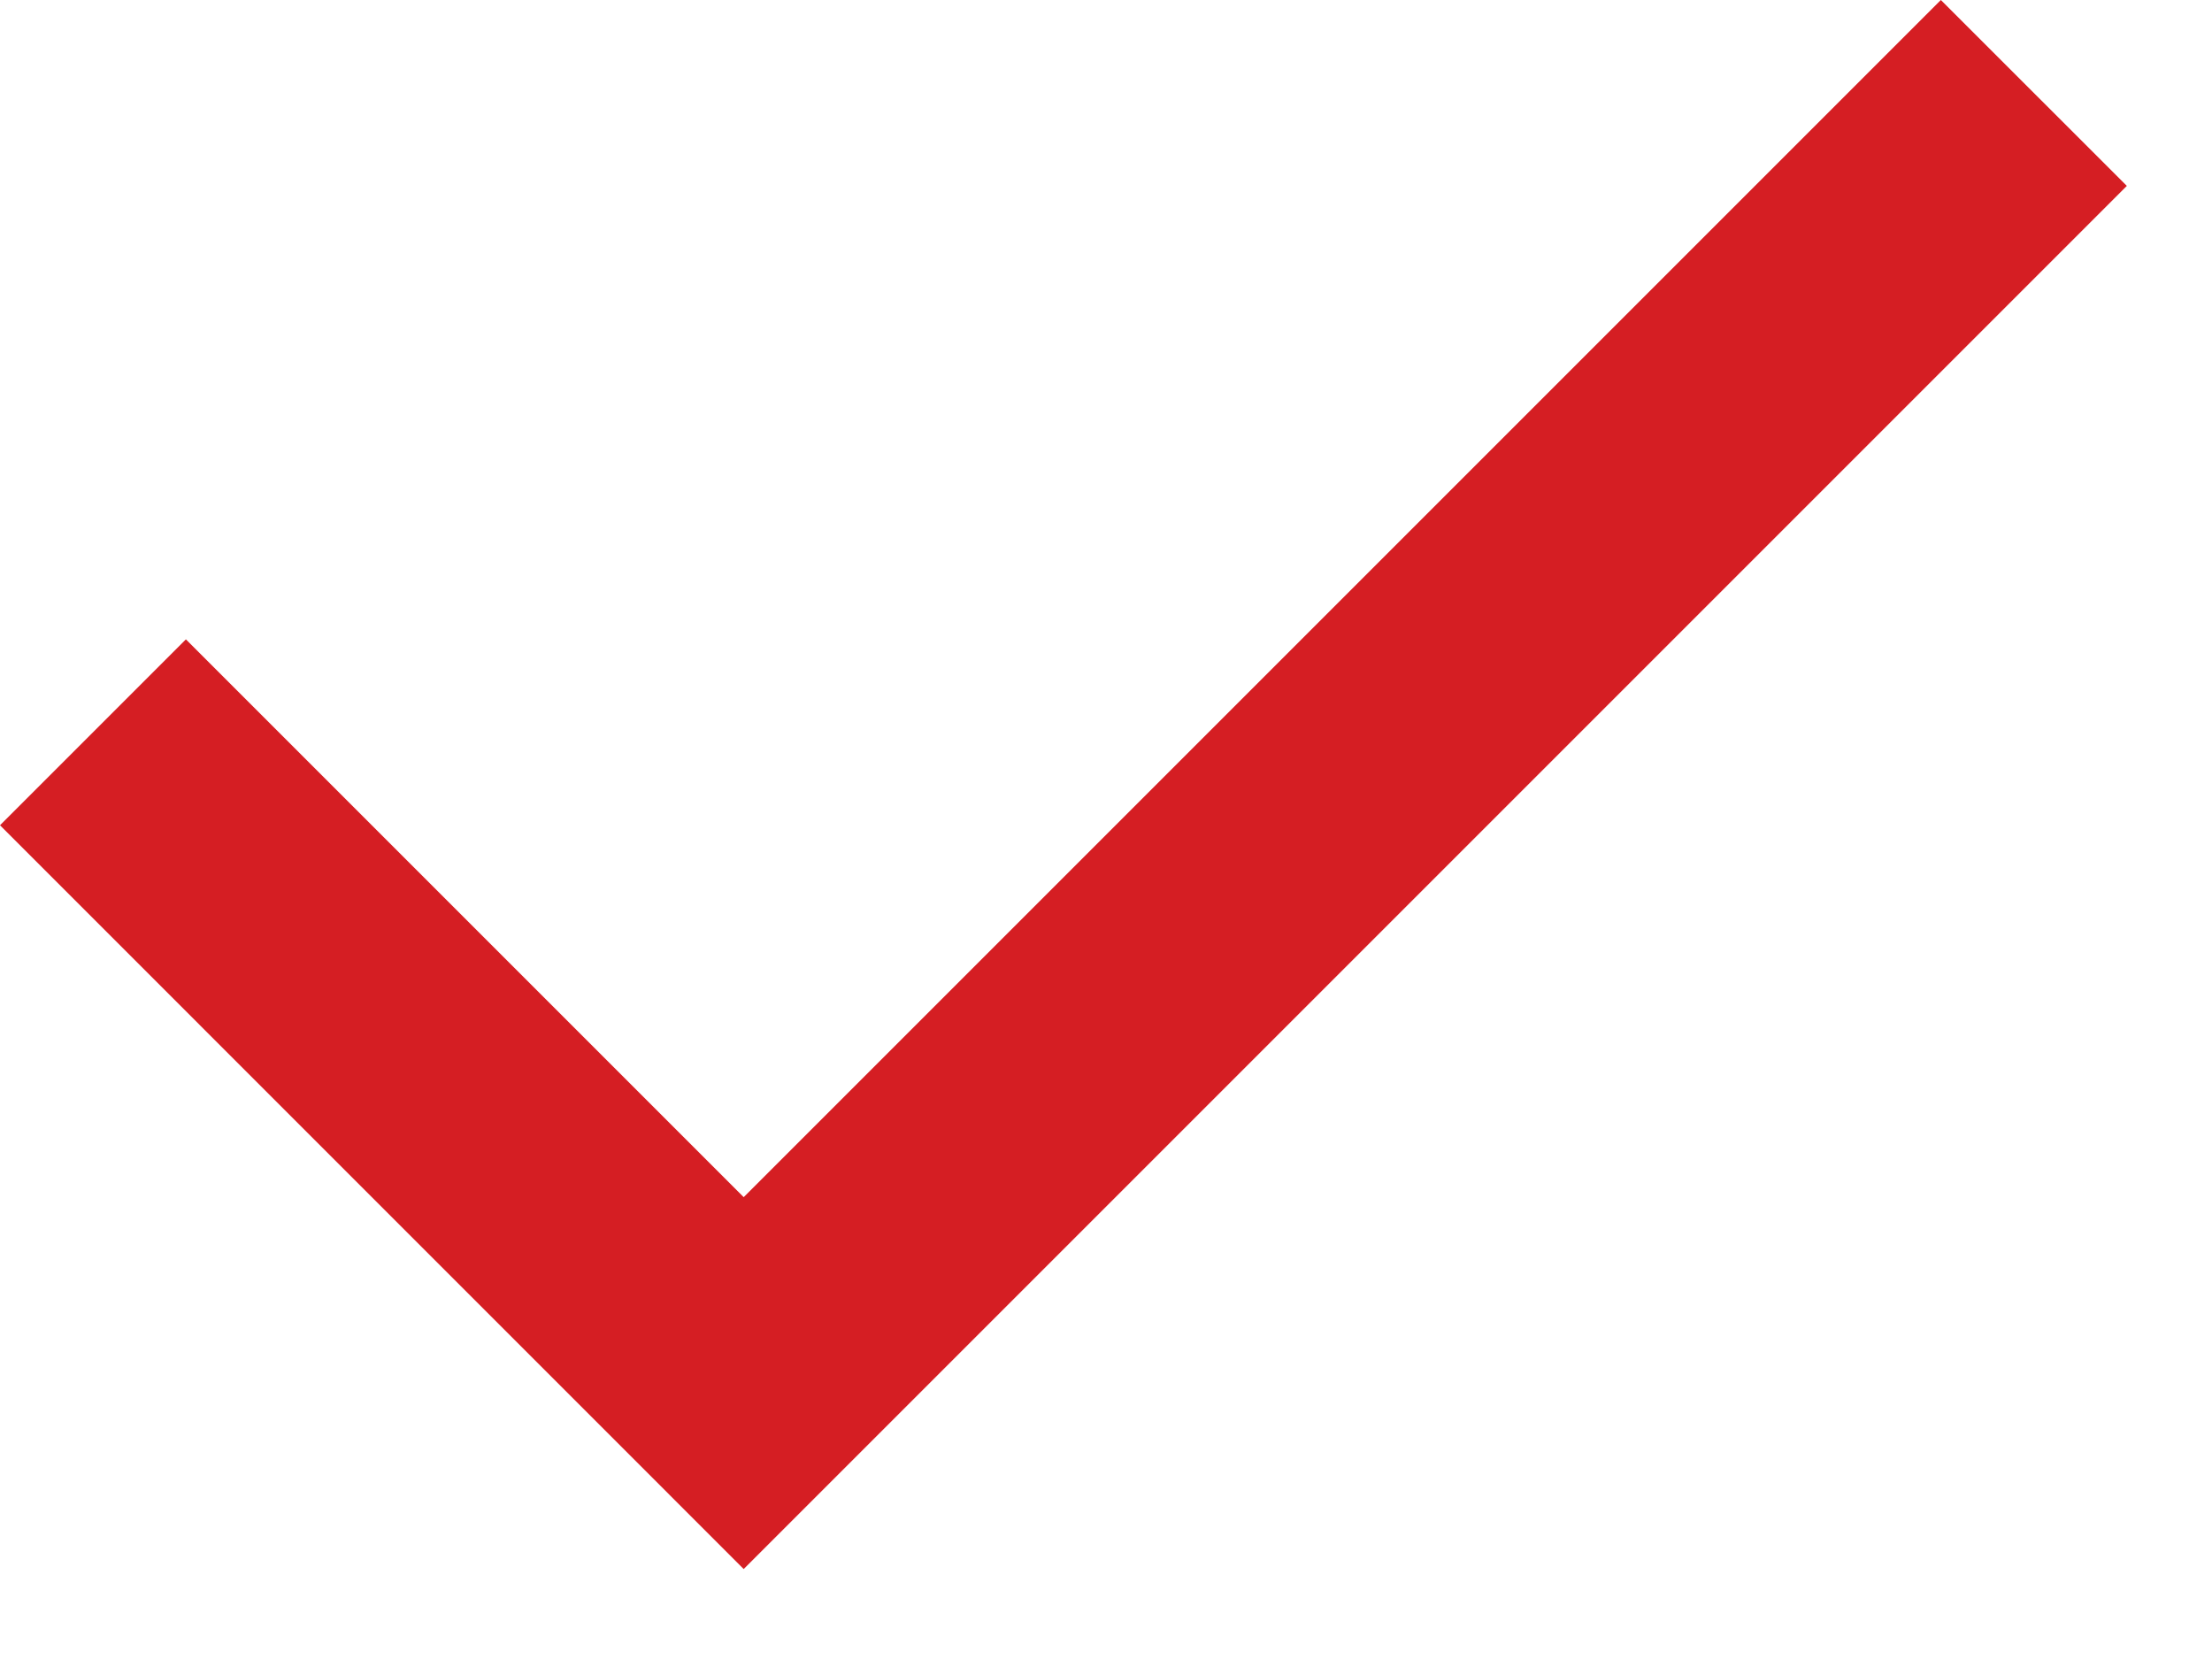
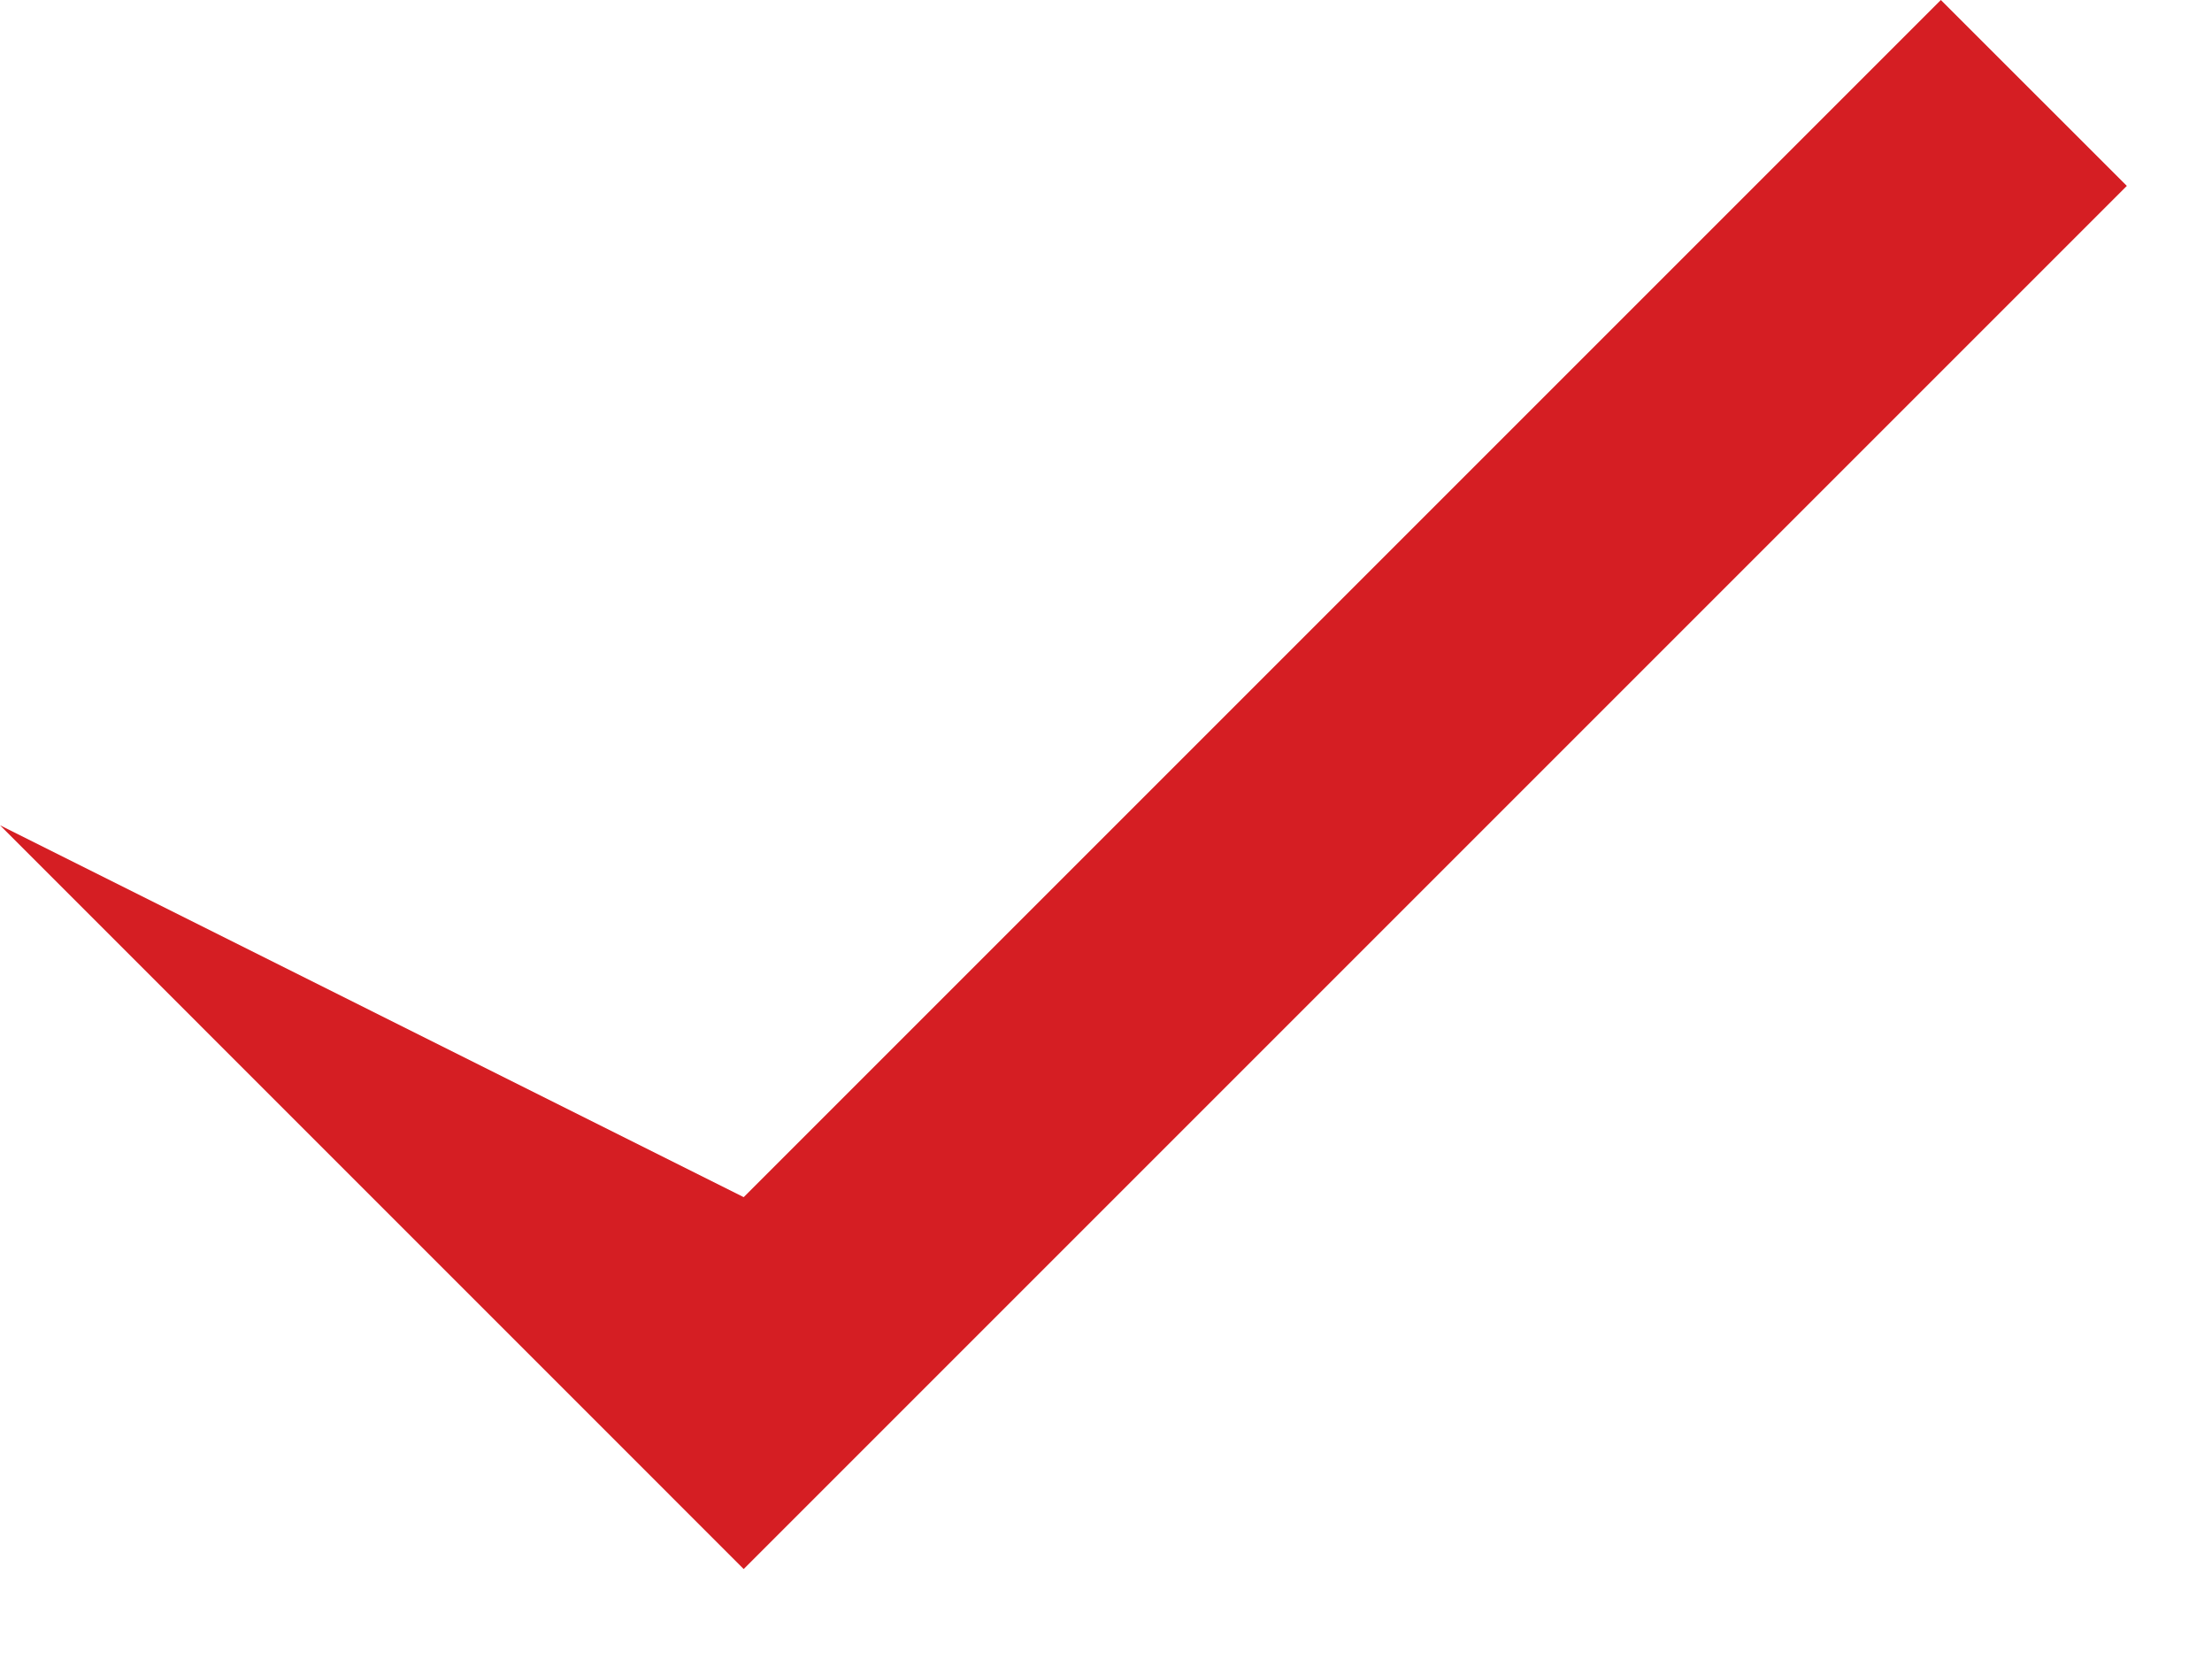
<svg xmlns="http://www.w3.org/2000/svg" fill="none" viewBox="0 0 24 18" height="18" width="24">
-   <path fill="#D51E23" d="M8.069 17.024L0 8.954L2.017 6.937L8.069 12.989L21.058 0L23.076 2.017L8.069 17.024Z" />
+   <path fill="#D51E23" d="M8.069 17.024L0 8.954L8.069 12.989L21.058 0L23.076 2.017L8.069 17.024Z" />
</svg>